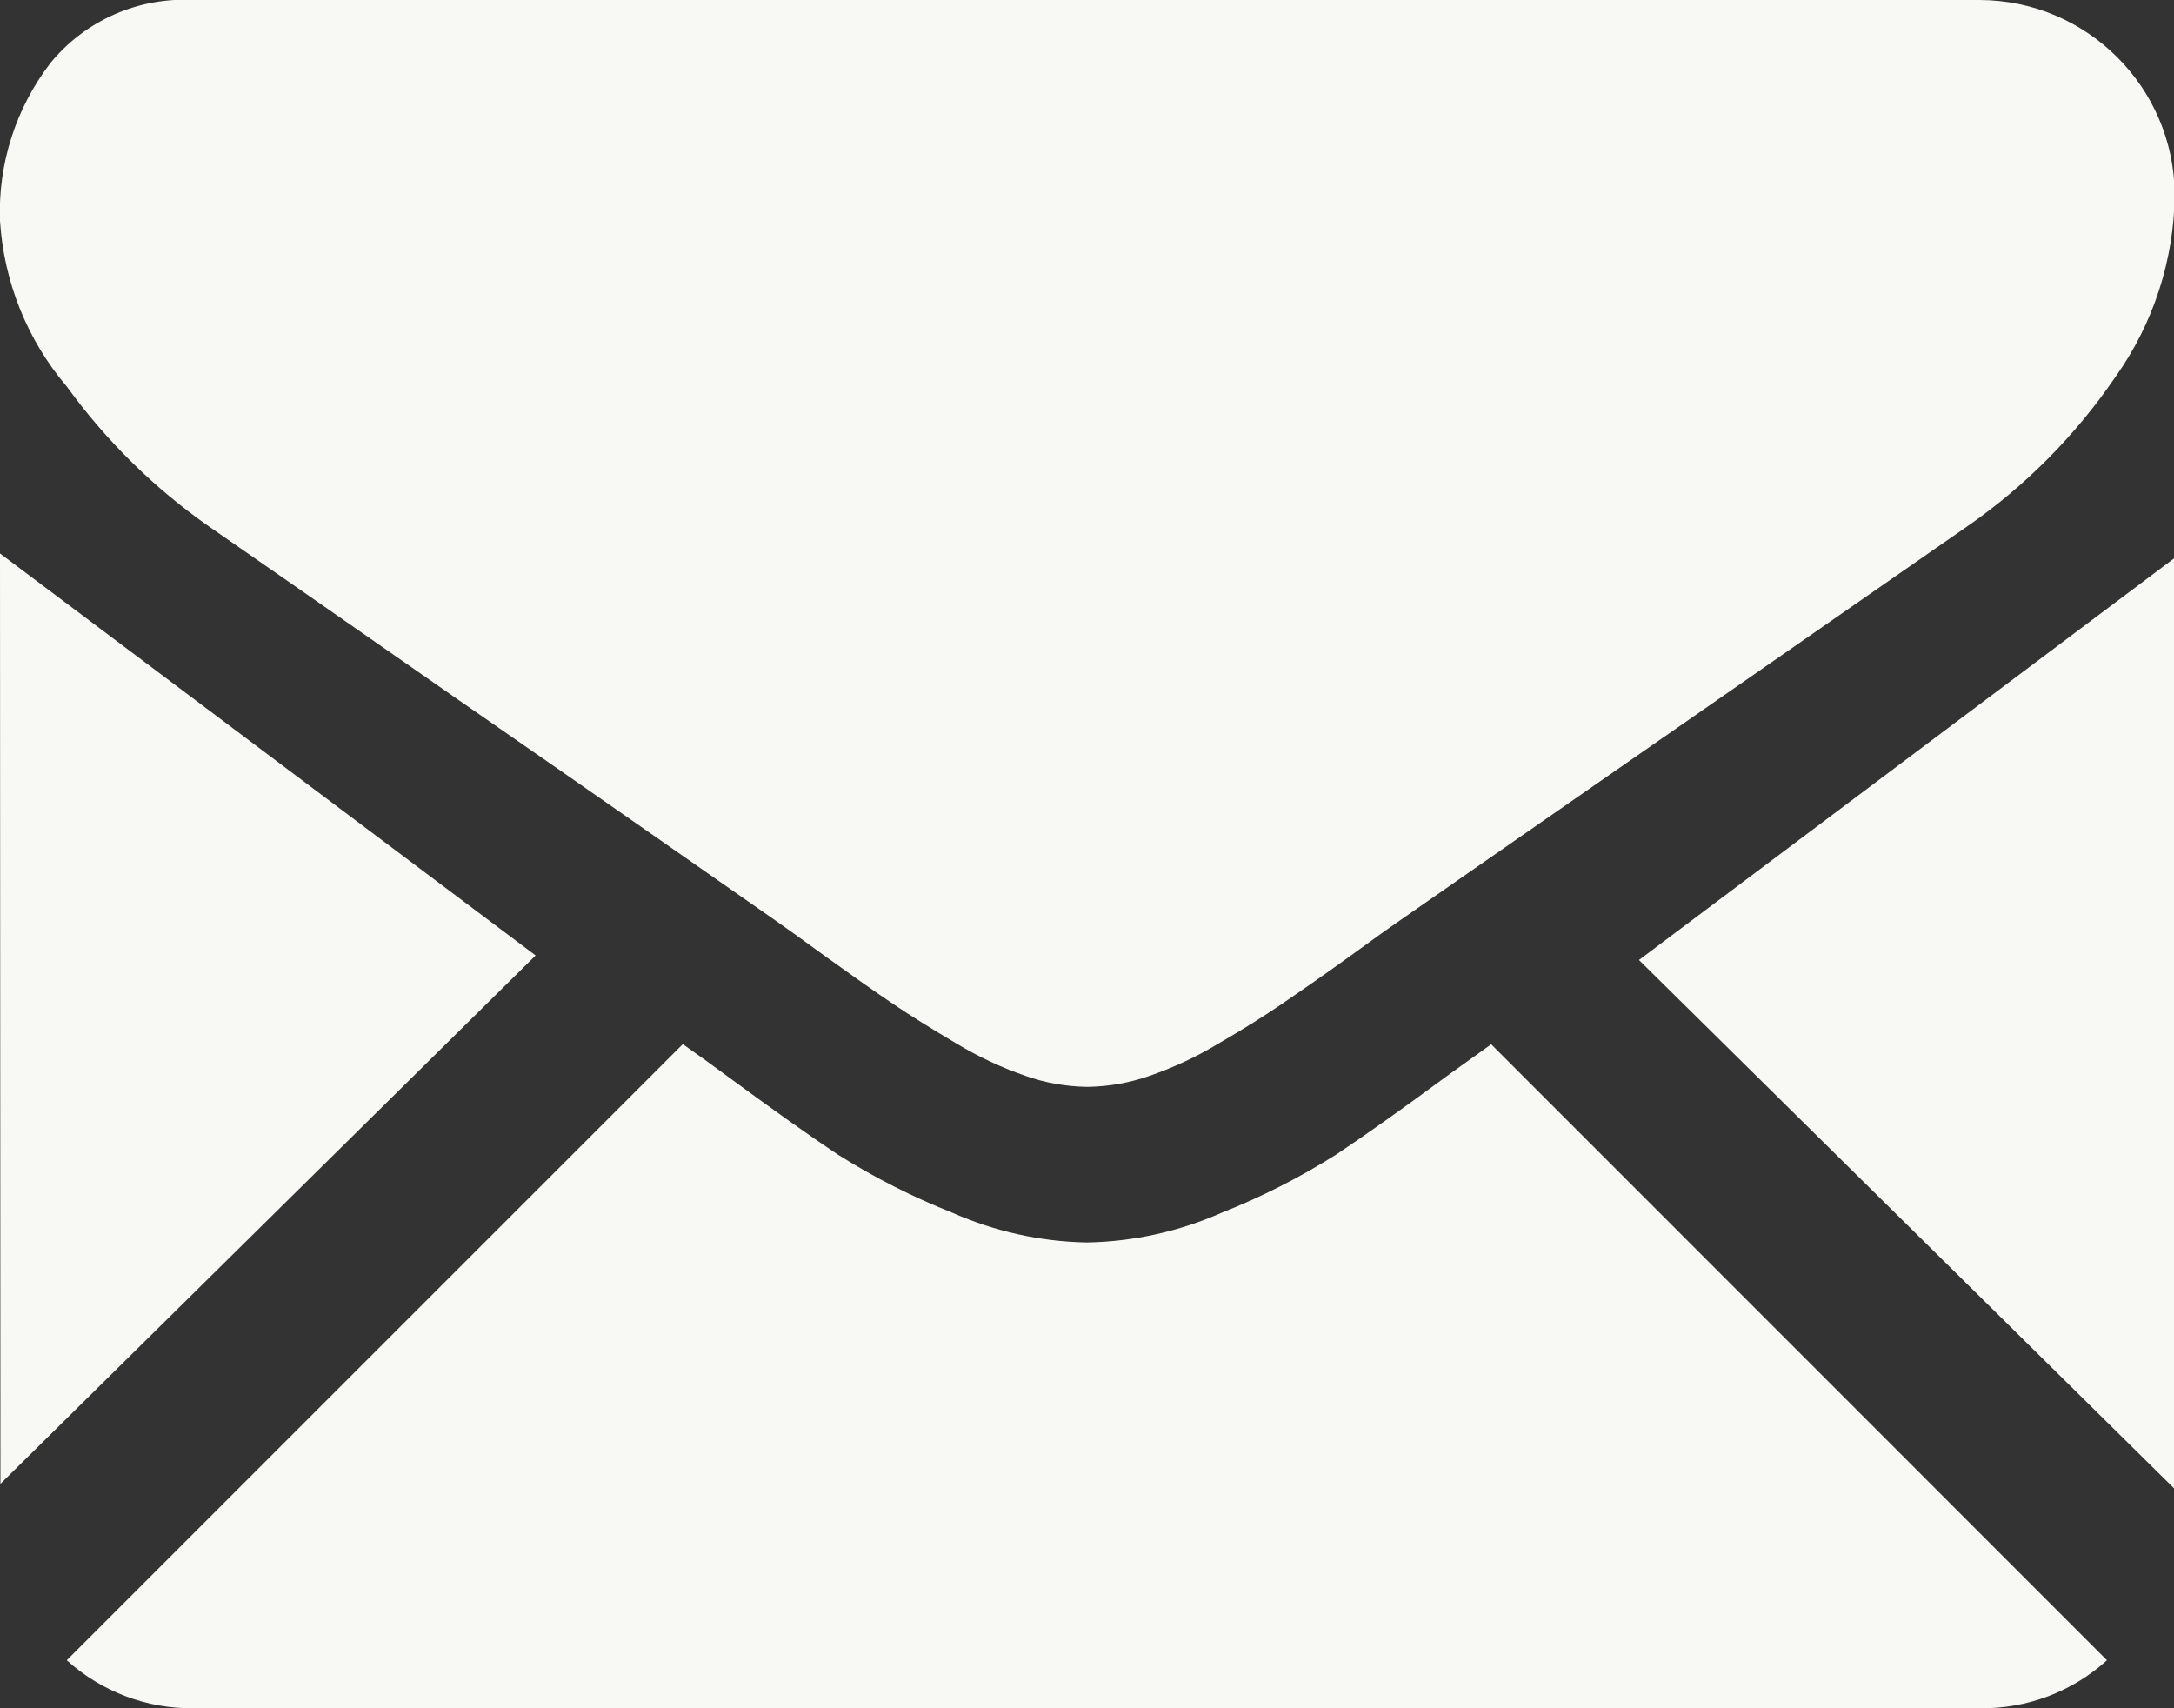
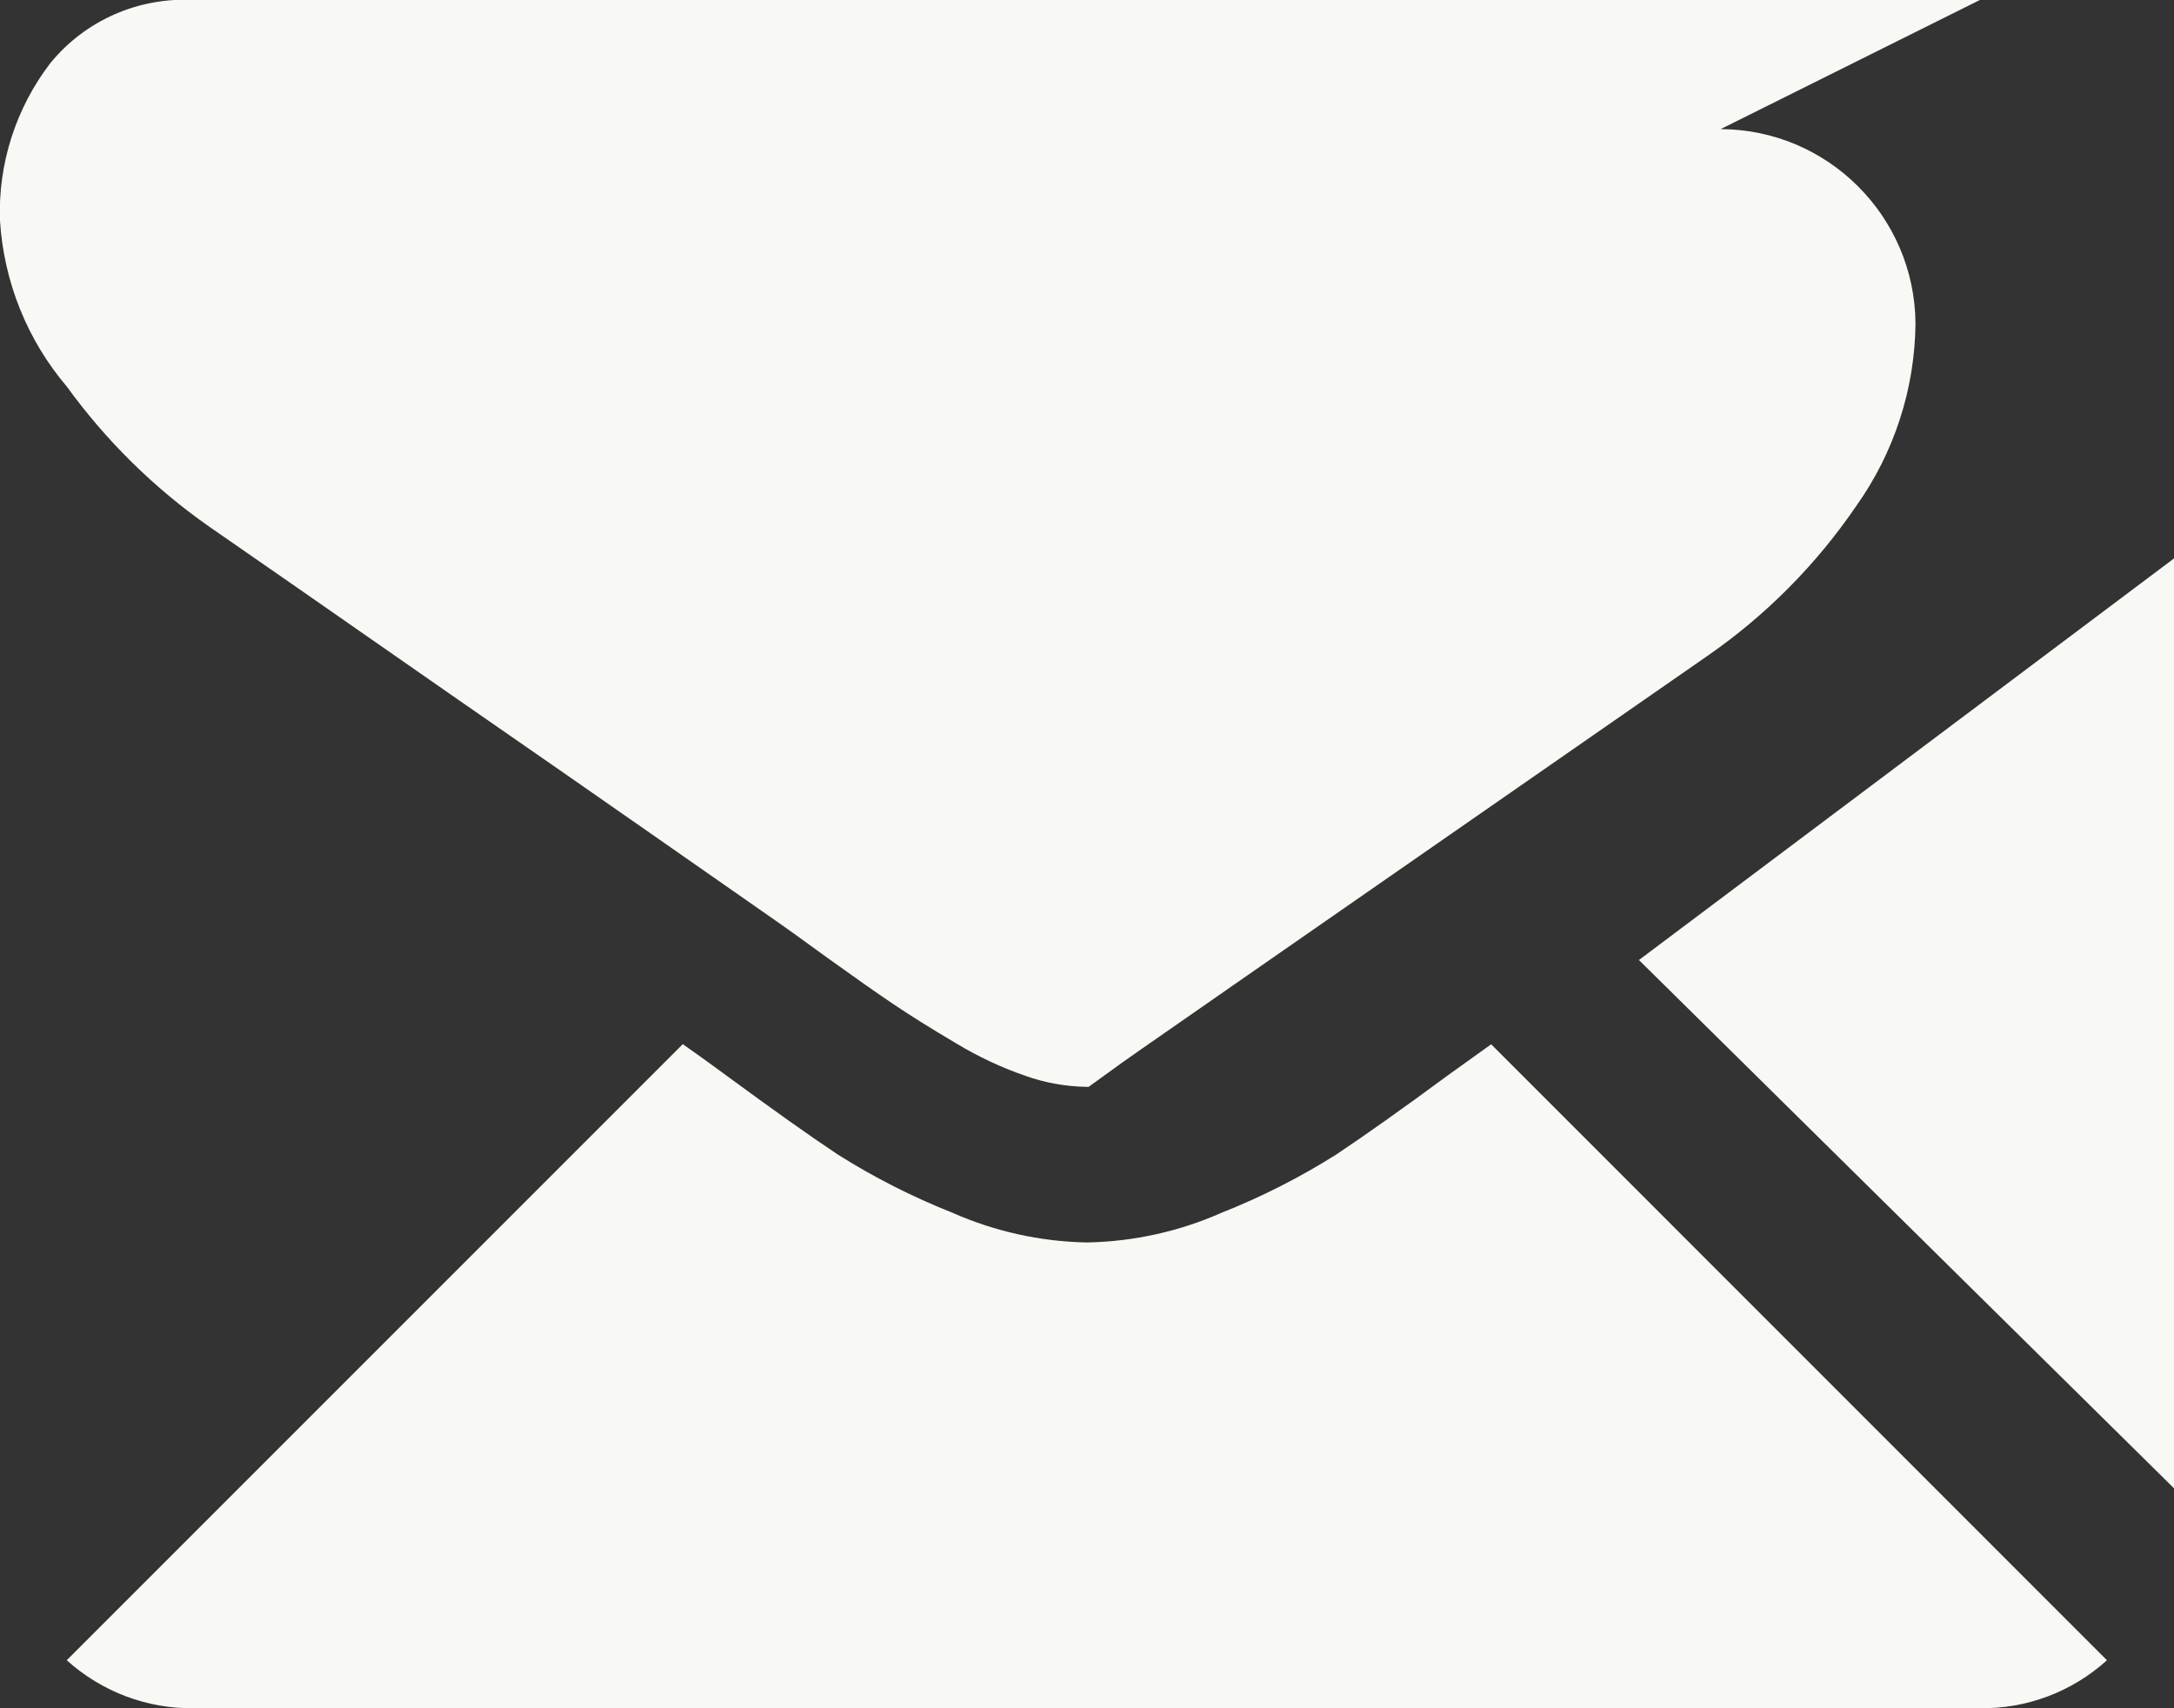
<svg xmlns="http://www.w3.org/2000/svg" xmlns:ns1="http://sodipodi.sourceforge.net/DTD/sodipodi-0.dtd" xmlns:ns2="http://www.inkscape.org/namespaces/inkscape" width="15.273" height="12" viewBox="0 0 15.273 12" version="1.1" id="svg3" ns1:docname="mail-white.svg" ns2:version="0.92.4 (5da689c313, 2019-01-14)">
  <rect x="0" y="0" width="15.273" height="12" fill="#333333" stroke="none" />
  <defs id="defs7" />
  <ns1:namedview pagecolor="#ffffff" bordercolor="#666666" borderopacity="1" objecttolerance="10" gridtolerance="10" guidetolerance="10" ns2:pageopacity="0" ns2:pageshadow="2" ns2:window-width="2173" ns2:window-height="697" id="namedview5" showgrid="false" showguides="true" ns2:guide-bbox="true" ns2:zoom="4" ns2:cx="-34.632336" ns2:cy="24.008216" ns2:window-x="2189" ns2:window-y="137" ns2:window-maximized="0" ns2:current-layer="svg3" />
-   <path id="Pfad_1540" data-name="Pfad 1540" d="m 937.909,524 c 0.33,0.005 0.649,-0.116 0.893,-0.337 l -4.326,-4.327 -0.3,0.215 c -0.324,0.239 -0.587,0.425 -0.788,0.559 -0.255,0.161 -0.525,0.298 -0.805,0.409 -0.296,0.131 -0.615,0.202 -0.938,0.209 h -0.017 c -0.323,-0.007 -0.642,-0.078 -0.938,-0.209 -0.28,-0.111 -0.55,-0.248 -0.805,-0.409 -0.2,-0.133 -0.463,-0.32 -0.788,-0.559 -0.09,-0.066 -0.19,-0.139 -0.3,-0.216 l -4.328,4.328 c 0.245,0.221 0.564,0.342 0.894,0.337 z m 0,-12 h -12.545 c -0.388,-0.022 -0.764,0.142 -1.01,0.443 -0.243,0.317 -0.369,0.709 -0.354,1.108 0.027,0.428 0.191,0.837 0.469,1.164 0.276,0.381 0.614,0.714 1,0.984 0.193,0.133 0.776,0.538 1.748,1.215 0.525,0.363 0.98,0.68 1.373,0.954 0.334,0.233 0.622,0.434 0.86,0.6 l 0.127,0.09 0.235,0.17 c 0.185,0.133 0.338,0.241 0.46,0.323 0.123,0.083 0.27,0.175 0.443,0.277 0.155,0.094 0.319,0.171 0.49,0.23 0.137,0.049 0.281,0.074 0.426,0.077 h 0.017 c 0.146,-0.003 0.29,-0.029 0.427,-0.077 0.171,-0.059 0.335,-0.136 0.49,-0.23 0.173,-0.1 0.321,-0.194 0.443,-0.277 0.122,-0.083 0.276,-0.19 0.461,-0.323 l 0.235,-0.17 0.128,-0.09 0.863,-0.6 3.125,-2.17 c 0.408,-0.283 0.76,-0.638 1.04,-1.048 0.268,-0.376 0.414,-0.825 0.418,-1.287 -0.007,-0.752 -0.617,-1.36 -1.369,-1.363 z" transform="translate(-924,-512)" ns2:connector-curvature="0" style="fill:#f8f9f4;fill-opacity:1" ns1:nodetypes="cccccccccccccccccccccccccccccccccscccccccc" />
-   <path style="fill:#f8f9f4;fill-opacity:1;stroke:none;stroke-width:1px;stroke-linecap:butt;stroke-linejoin:miter;stroke-opacity:1" d="M 0.003,10.424 3.763,6.712 0,3.888 Z" id="path4519" ns2:connector-curvature="0" ns1:nodetypes="cccc" />
+   <path id="Pfad_1540" data-name="Pfad 1540" d="m 937.909,524 c 0.33,0.005 0.649,-0.116 0.893,-0.337 l -4.326,-4.327 -0.3,0.215 c -0.324,0.239 -0.587,0.425 -0.788,0.559 -0.255,0.161 -0.525,0.298 -0.805,0.409 -0.296,0.131 -0.615,0.202 -0.938,0.209 h -0.017 c -0.323,-0.007 -0.642,-0.078 -0.938,-0.209 -0.28,-0.111 -0.55,-0.248 -0.805,-0.409 -0.2,-0.133 -0.463,-0.32 -0.788,-0.559 -0.09,-0.066 -0.19,-0.139 -0.3,-0.216 l -4.328,4.328 c 0.245,0.221 0.564,0.342 0.894,0.337 z m 0,-12 h -12.545 c -0.388,-0.022 -0.764,0.142 -1.01,0.443 -0.243,0.317 -0.369,0.709 -0.354,1.108 0.027,0.428 0.191,0.837 0.469,1.164 0.276,0.381 0.614,0.714 1,0.984 0.193,0.133 0.776,0.538 1.748,1.215 0.525,0.363 0.98,0.68 1.373,0.954 0.334,0.233 0.622,0.434 0.86,0.6 l 0.127,0.09 0.235,0.17 c 0.185,0.133 0.338,0.241 0.46,0.323 0.123,0.083 0.27,0.175 0.443,0.277 0.155,0.094 0.319,0.171 0.49,0.23 0.137,0.049 0.281,0.074 0.426,0.077 h 0.017 l 0.235,-0.17 0.128,-0.09 0.863,-0.6 3.125,-2.17 c 0.408,-0.283 0.76,-0.638 1.04,-1.048 0.268,-0.376 0.414,-0.825 0.418,-1.287 -0.007,-0.752 -0.617,-1.36 -1.369,-1.363 z" transform="translate(-924,-512)" ns2:connector-curvature="0" style="fill:#f8f9f4;fill-opacity:1" ns1:nodetypes="cccccccccccccccccccccccccccccccccscccccccc" />
  <path style="fill:#f8f9f4;fill-opacity:1;stroke:none;stroke-width:1px;stroke-linecap:butt;stroke-linejoin:miter;stroke-opacity:1" d="M 15.273,10.455 11.514,6.744 15.277,3.92 Z" id="path4519-7" ns2:connector-curvature="0" ns1:nodetypes="cccc" />
</svg>